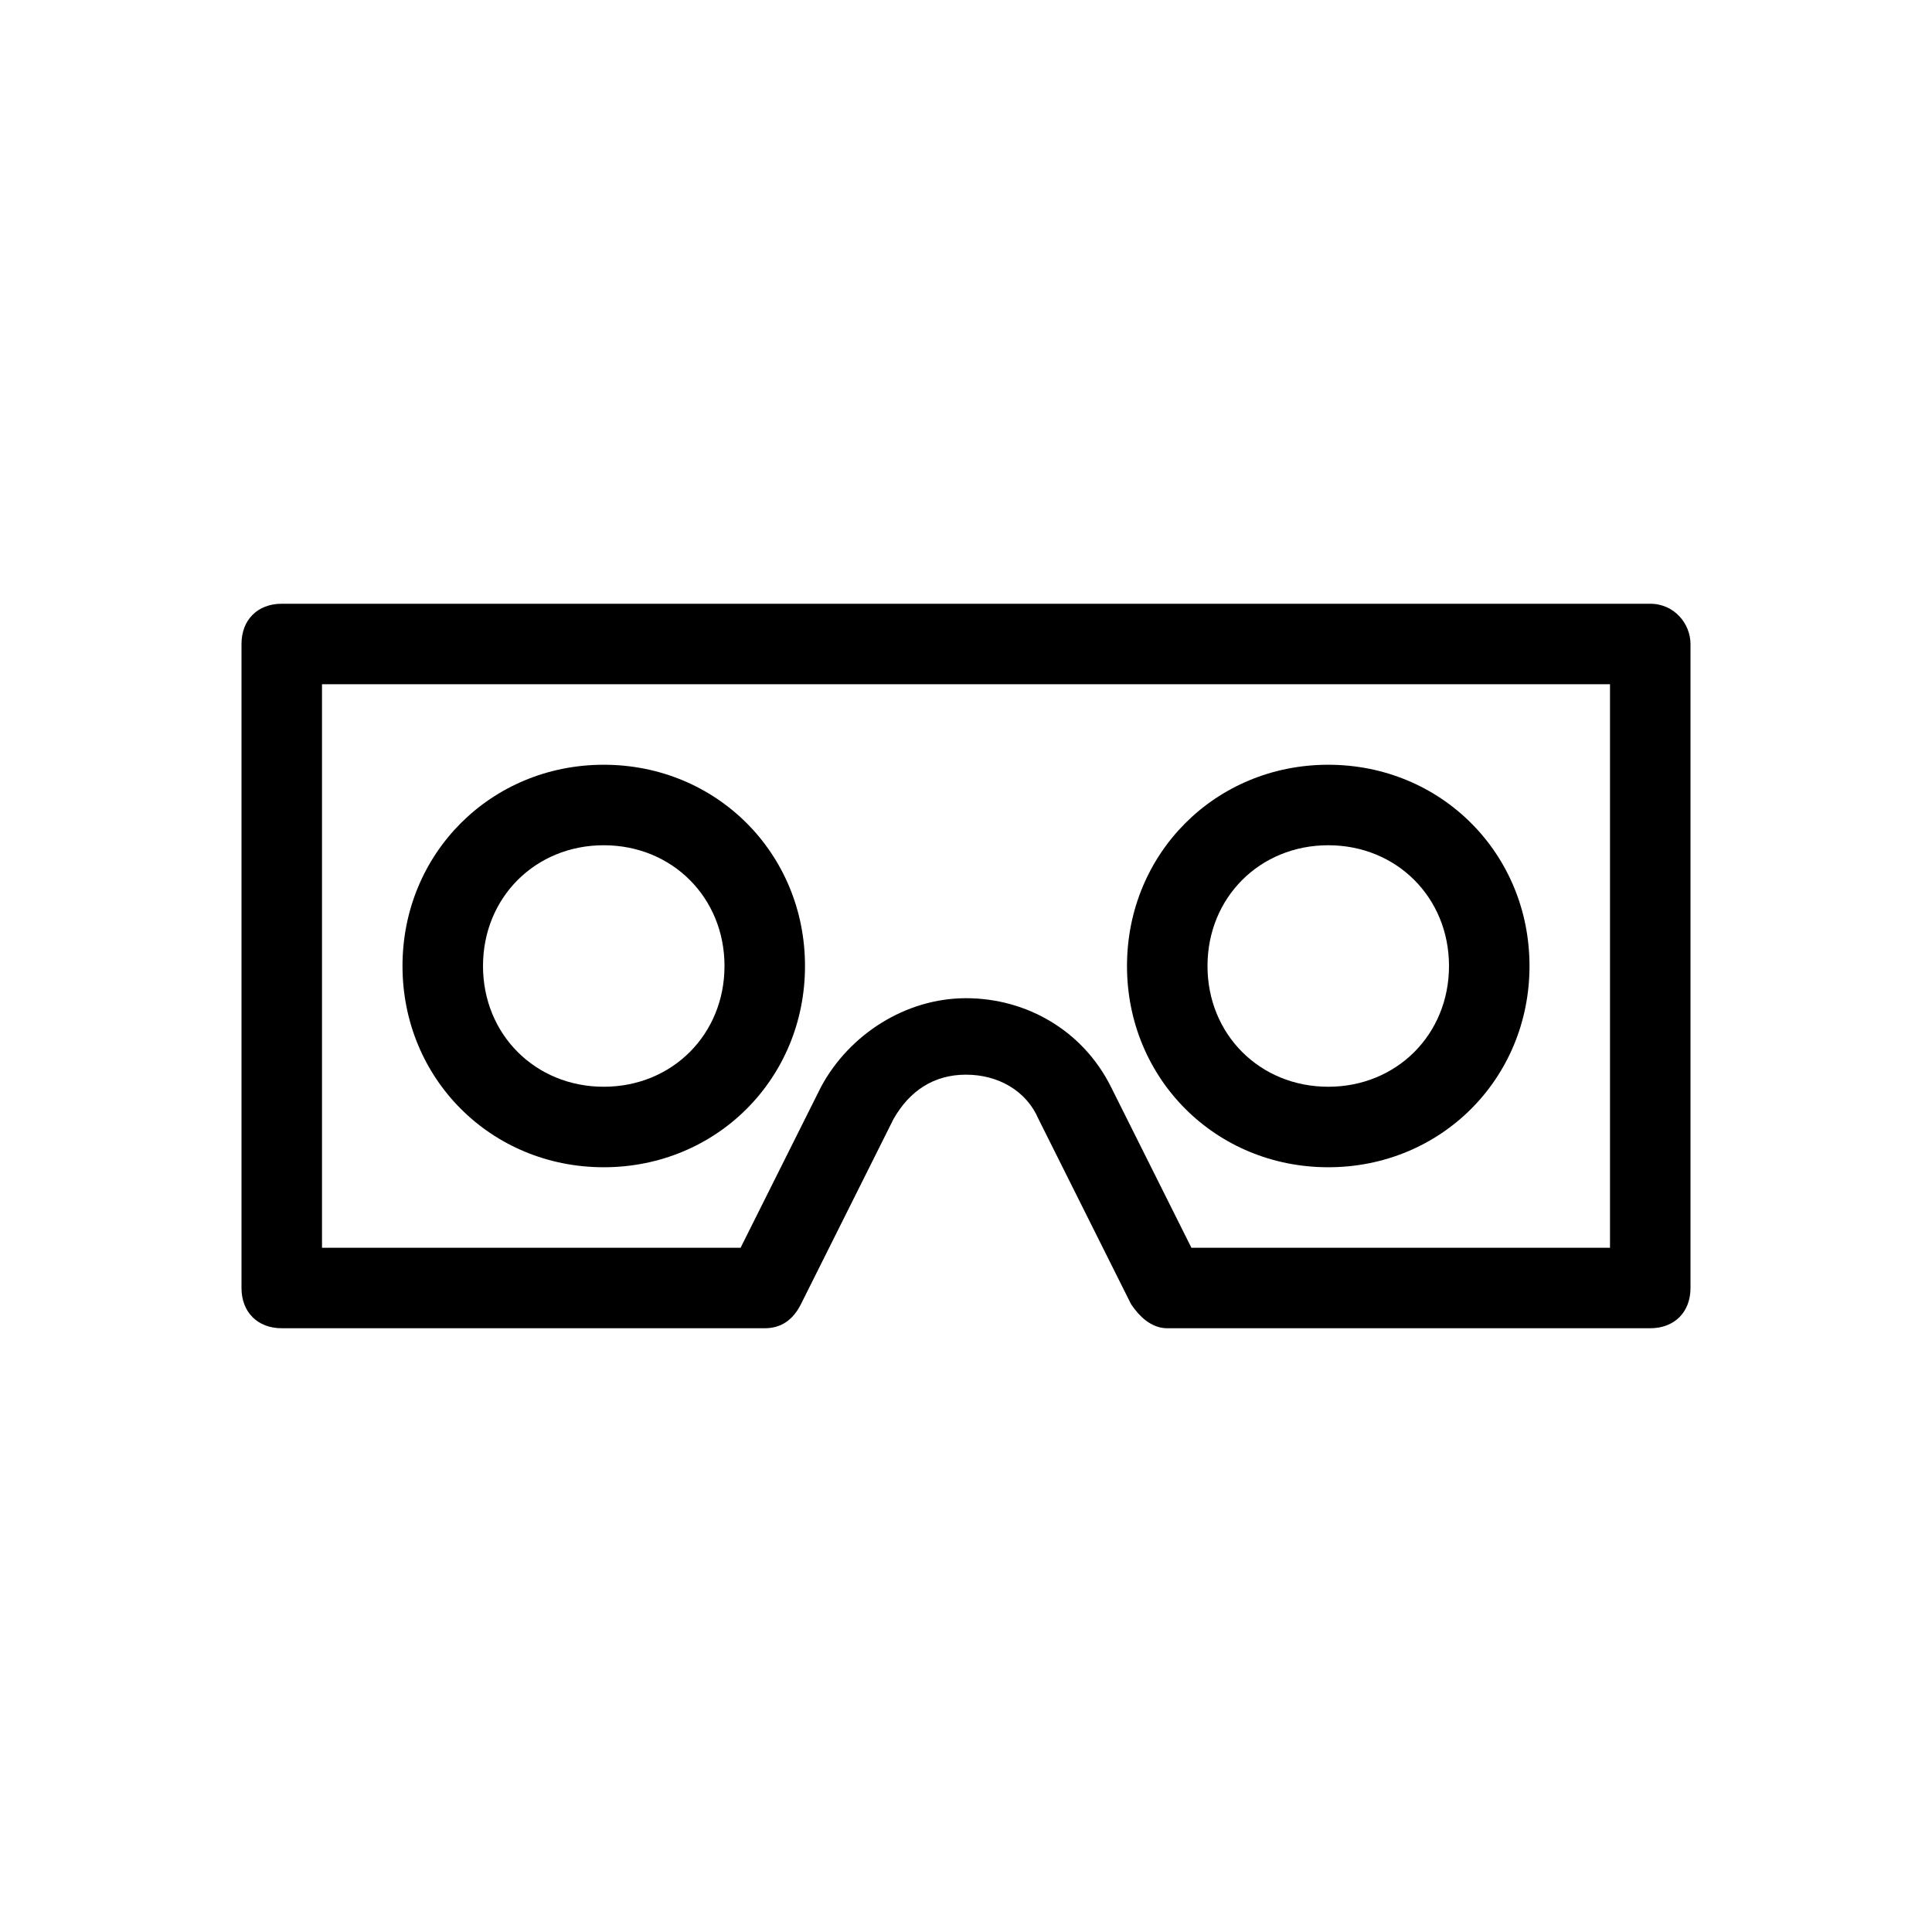
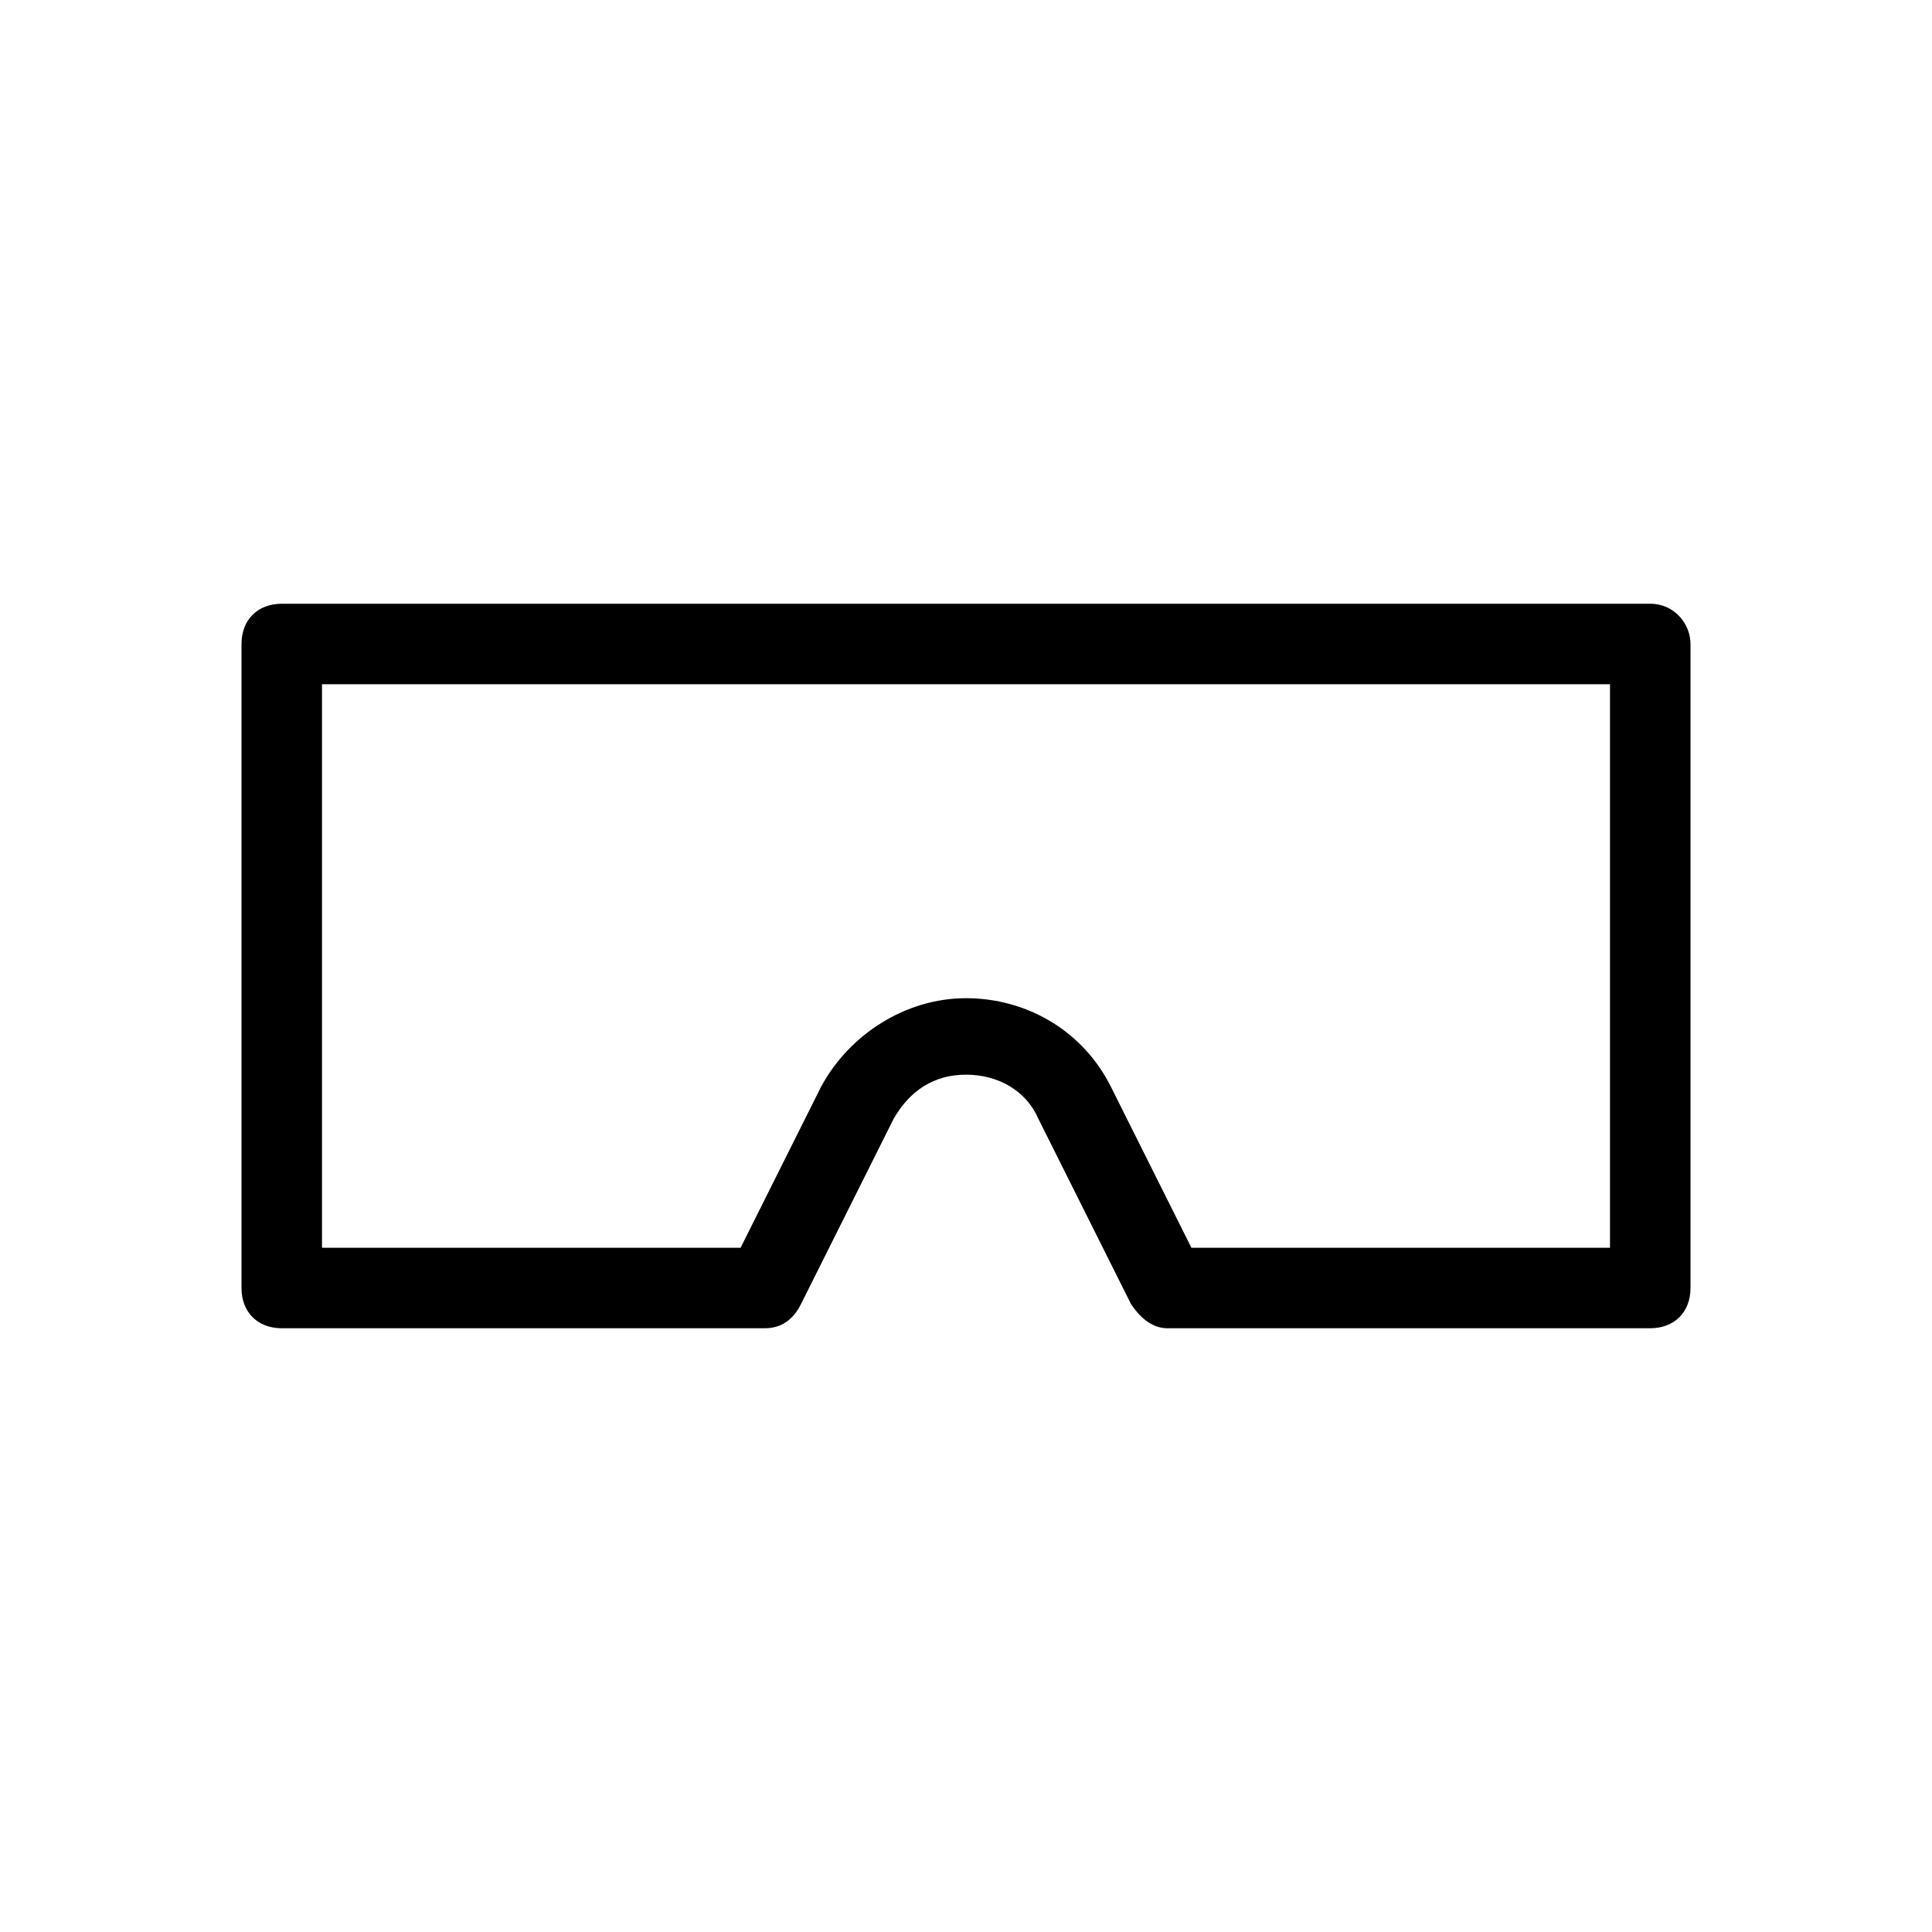
<svg xmlns="http://www.w3.org/2000/svg" version="1.1" x="0px" y="0px" viewBox="0 0 48 48" style="enable-background:new 0 0 48 48;" xml:space="preserve" width="48px" height="48px">
  <style type="text/css">
	.st0{display:none;}
</style>
  <g>
    <g>
      <path d="M41,15H7c-0.6,0-1,0.4-1,1v16c0,0.6,0.4,1,1,1h12c0.4,0,0.7-0.2,0.9-0.6l2.3-4.6c0.4-0.7,1-1.1,1.8-1.1s1.5,0.4,1.8,1.1    l2.3,4.6c0.2,0.3,0.5,0.6,0.9,0.6h12c0.6,0,1-0.4,1-1V16C42,15.5,41.6,15,41,15z M40,31H29.6l-2-4c-0.7-1.4-2.1-2.2-3.6-2.2    s-2.9,0.9-3.6,2.2l-2,4H8V17h32V31z" />
-       <path d="M15,29c2.8,0,5-2.2,5-5s-2.2-5-5-5s-5,2.2-5,5S12.2,29,15,29z M15,21c1.7,0,3,1.3,3,3s-1.3,3-3,3s-3-1.3-3-3    S13.3,21,15,21z" />
-       <path d="M33,29c2.8,0,5-2.2,5-5s-2.2-5-5-5s-5,2.2-5,5S30.2,29,33,29z M33,21c1.7,0,3,1.3,3,3s-1.3,3-3,3s-3-1.3-3-3    S31.3,21,33,21z" />
    </g>
  </g>
</svg>